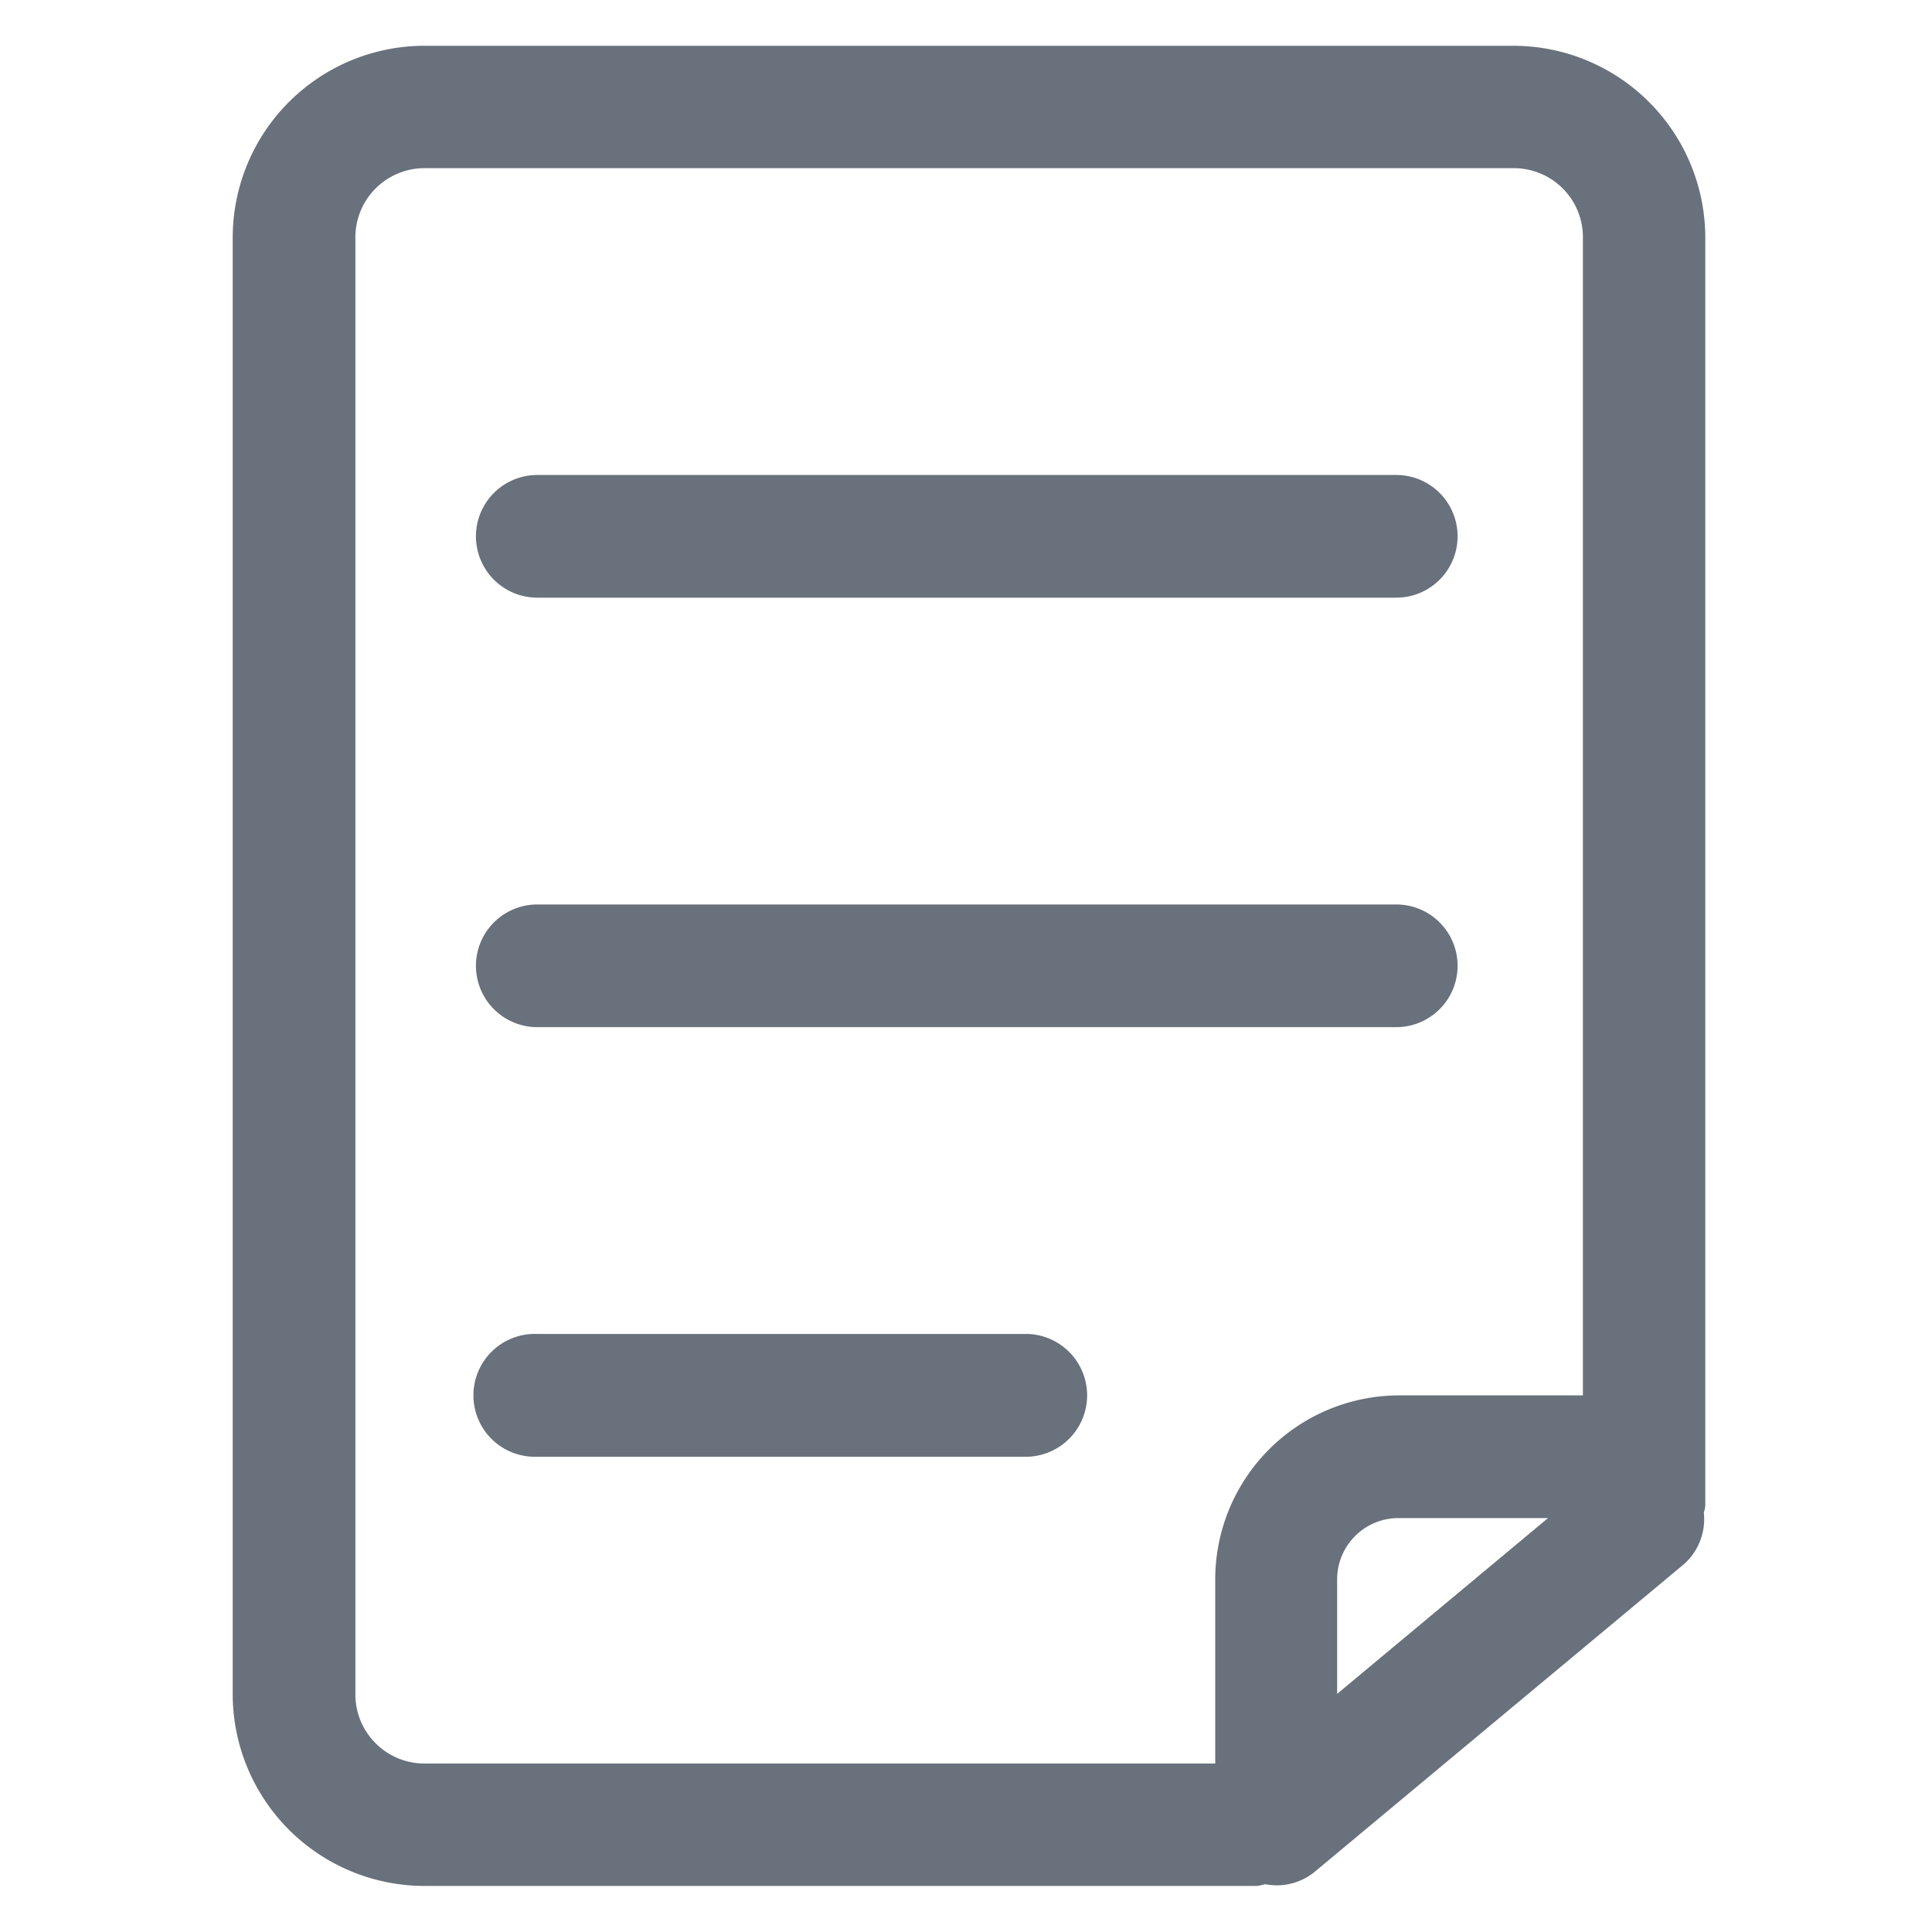
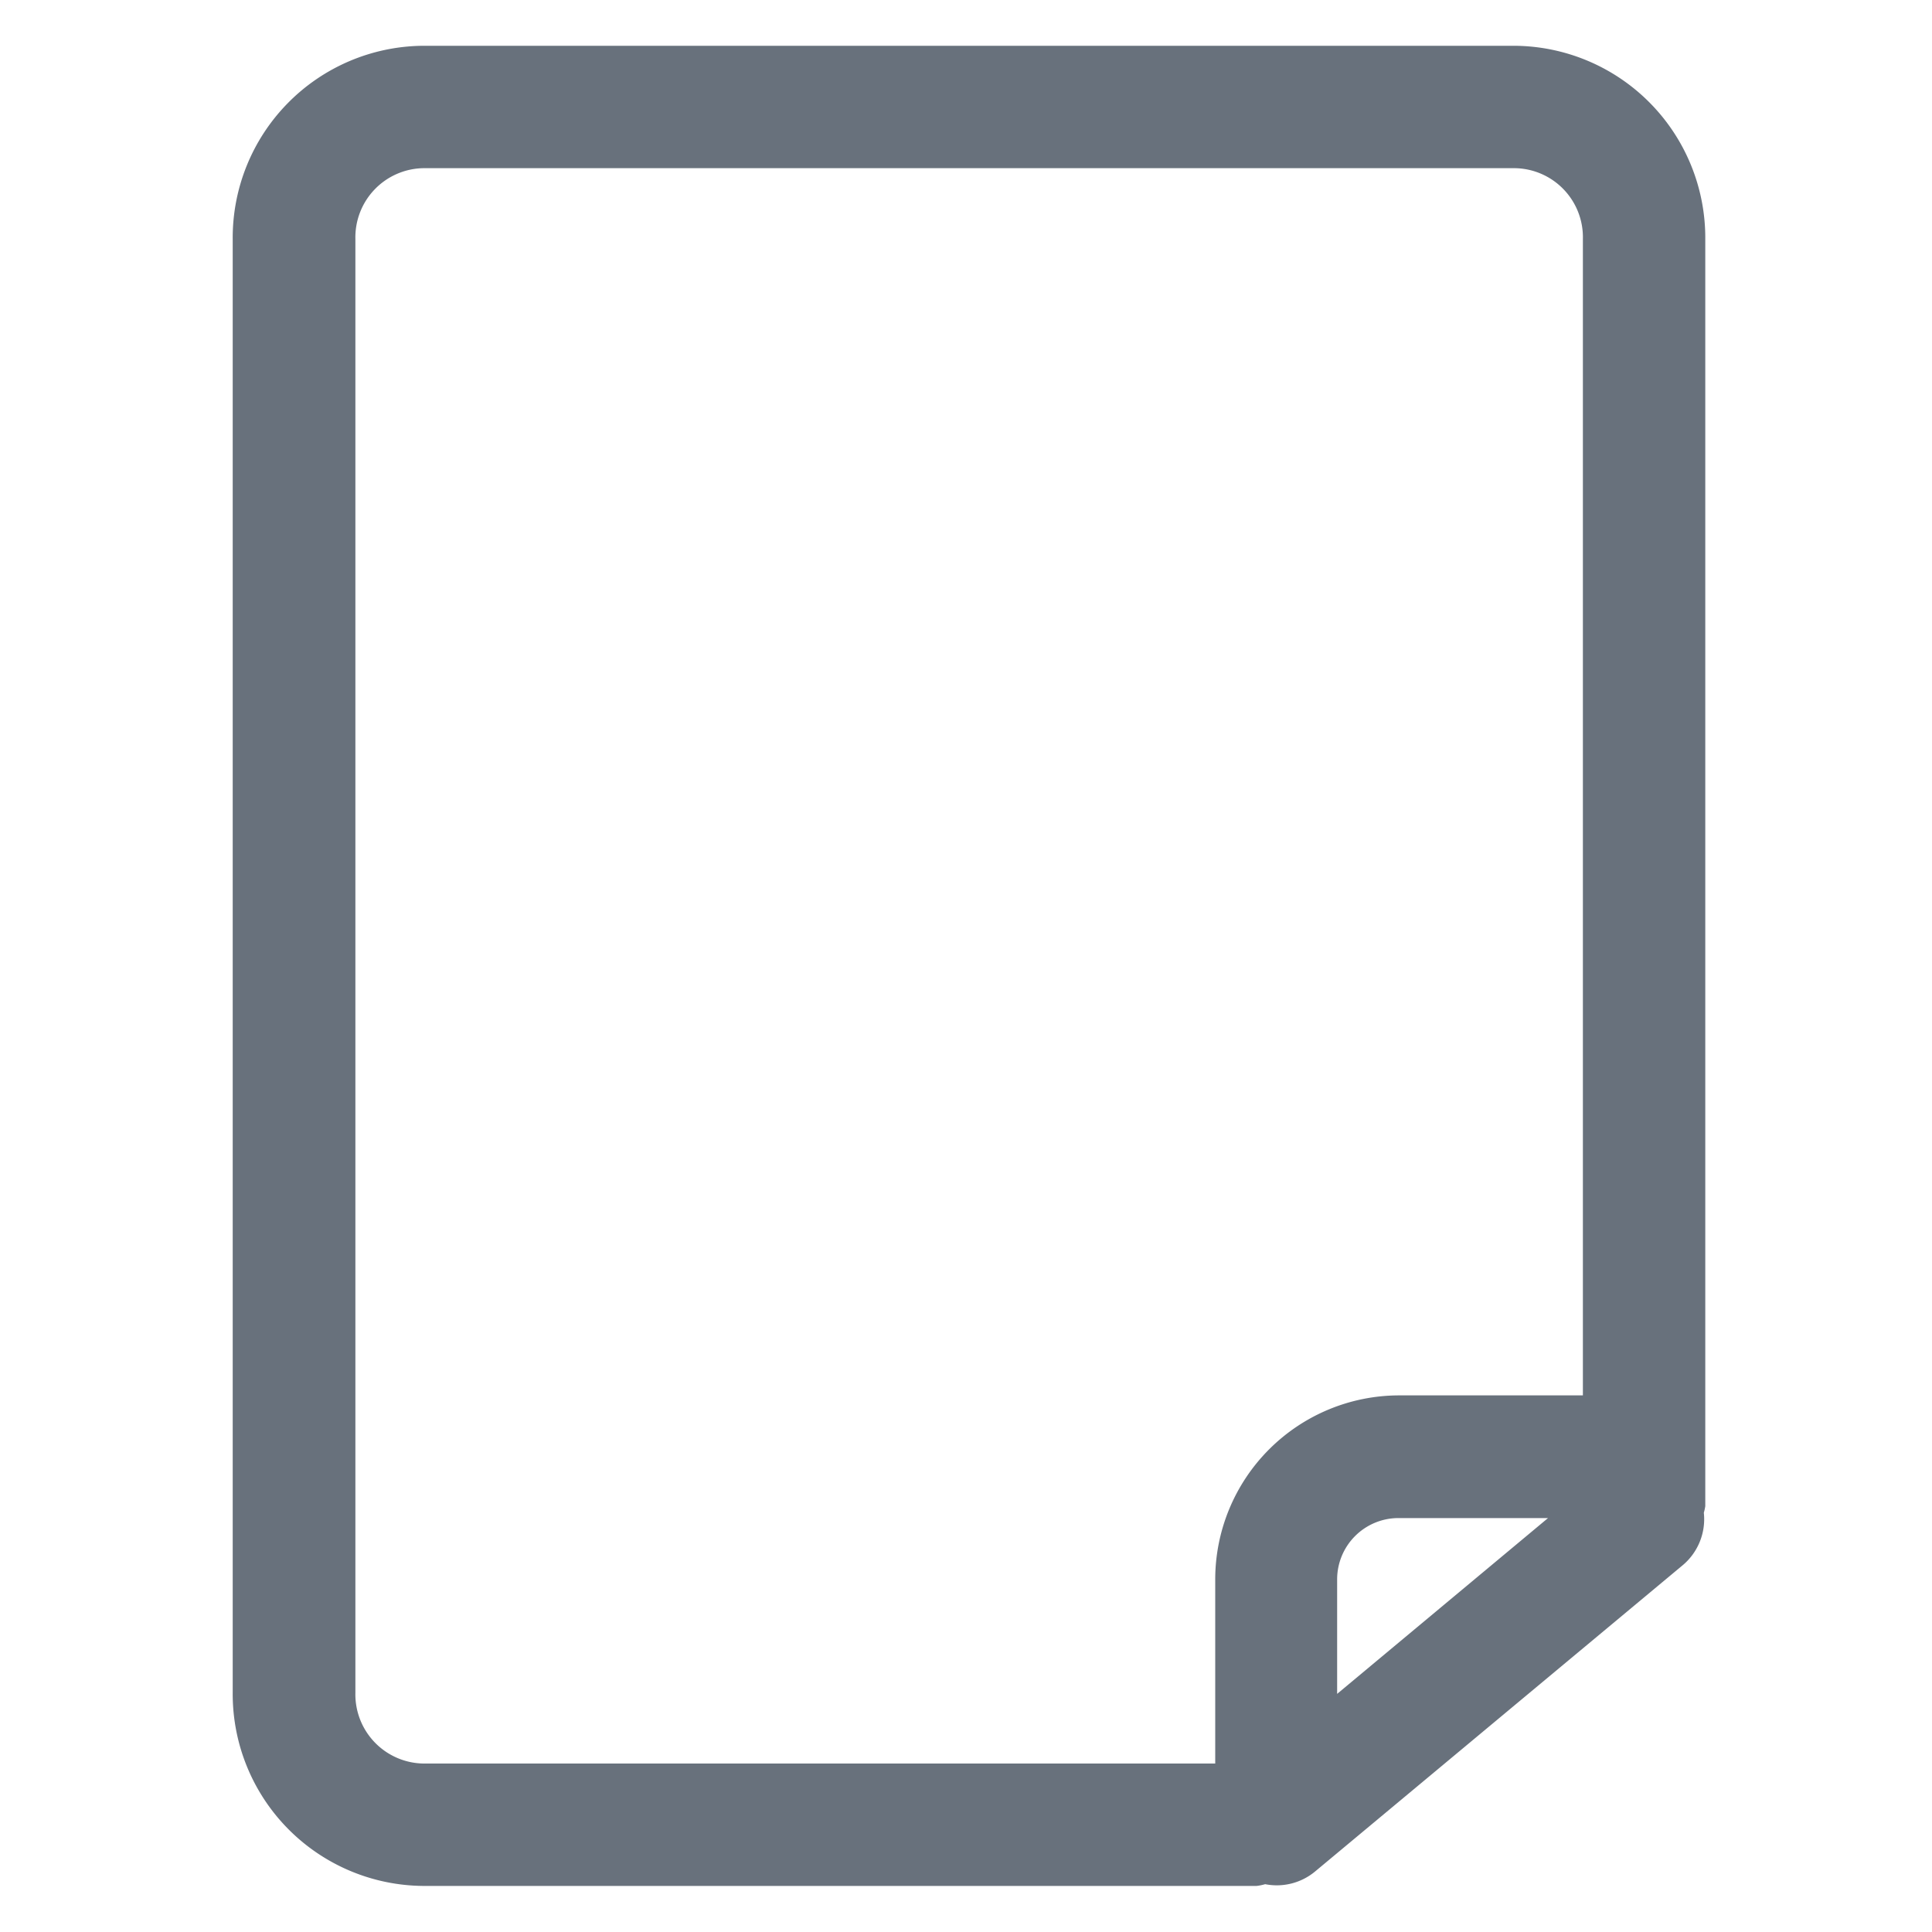
<svg xmlns="http://www.w3.org/2000/svg" id="图层_1" data-name="图层 1" viewBox="0 0 200 200">
  <defs>
    <style>.cls-1{fill:#68717c;}</style>
  </defs>
-   <path class="cls-1" d="M55.62,61.87h88.92a6.35,6.35,0,0,0,0-12.7H55.62a6.35,6.35,0,1,0,0,12.7Zm0,44.46h88.92a6.35,6.35,0,0,0,0-12.7H55.62a6.35,6.35,0,1,0,0,12.7Zm50.81,31.76H55.62a6.36,6.36,0,1,0,0,12.71h50.81a6.36,6.36,0,0,0,0-12.71Z" />
  <path class="cls-1" d="M176.53,24.74a19.88,19.88,0,0,0-19.67-20H43.75a19.87,19.87,0,0,0-19.66,20V175.23a19.87,19.87,0,0,0,19.66,20h86.34a5.28,5.28,0,0,0,.88-.18,6.2,6.2,0,0,0,5.15-1.3L174.23,162a6.22,6.22,0,0,0,2.15-5.4,5.52,5.52,0,0,0,.15-.68ZM36.79,175.23V24.74a7.16,7.16,0,0,1,7-7.33H156.86a7.15,7.15,0,0,1,7,7.33V144.45h-19a19.06,19.06,0,0,0-19.06,19.05v19.06h-82A7.16,7.16,0,0,1,36.79,175.23Zm123.46-18.08-21.83,18.2V163.5a6.35,6.35,0,0,1,6.35-6.35Z" />
</svg>